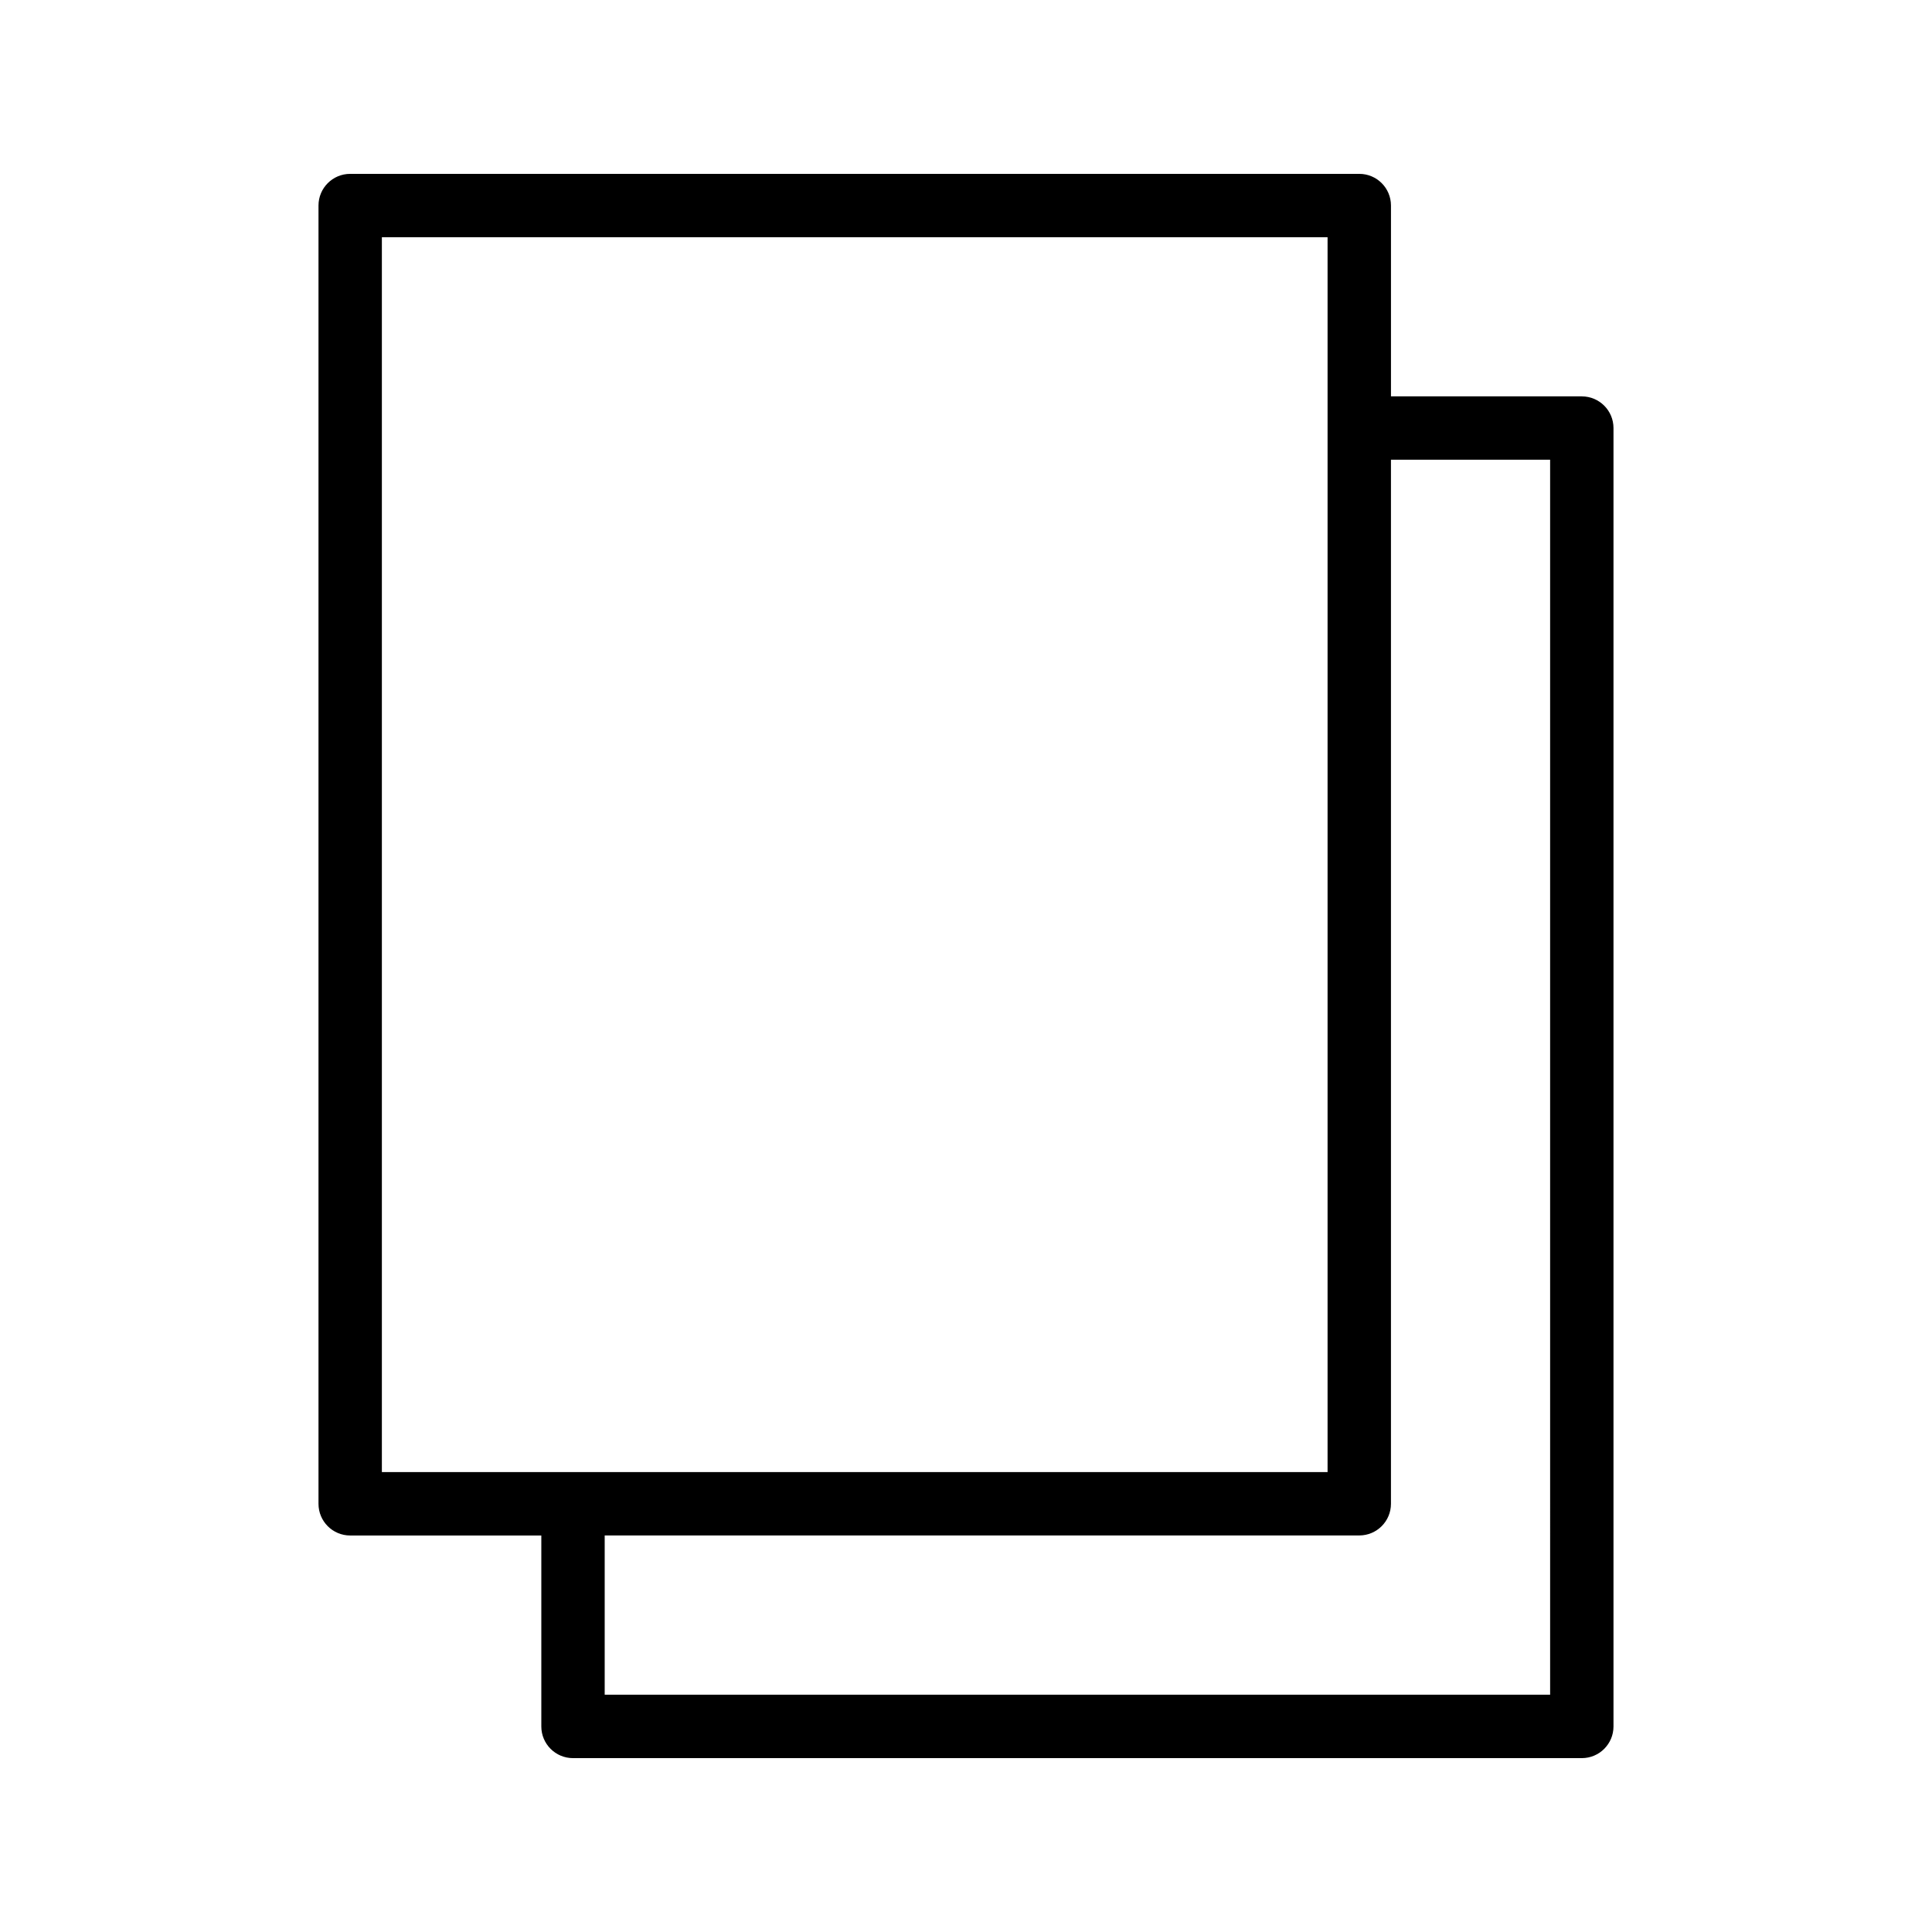
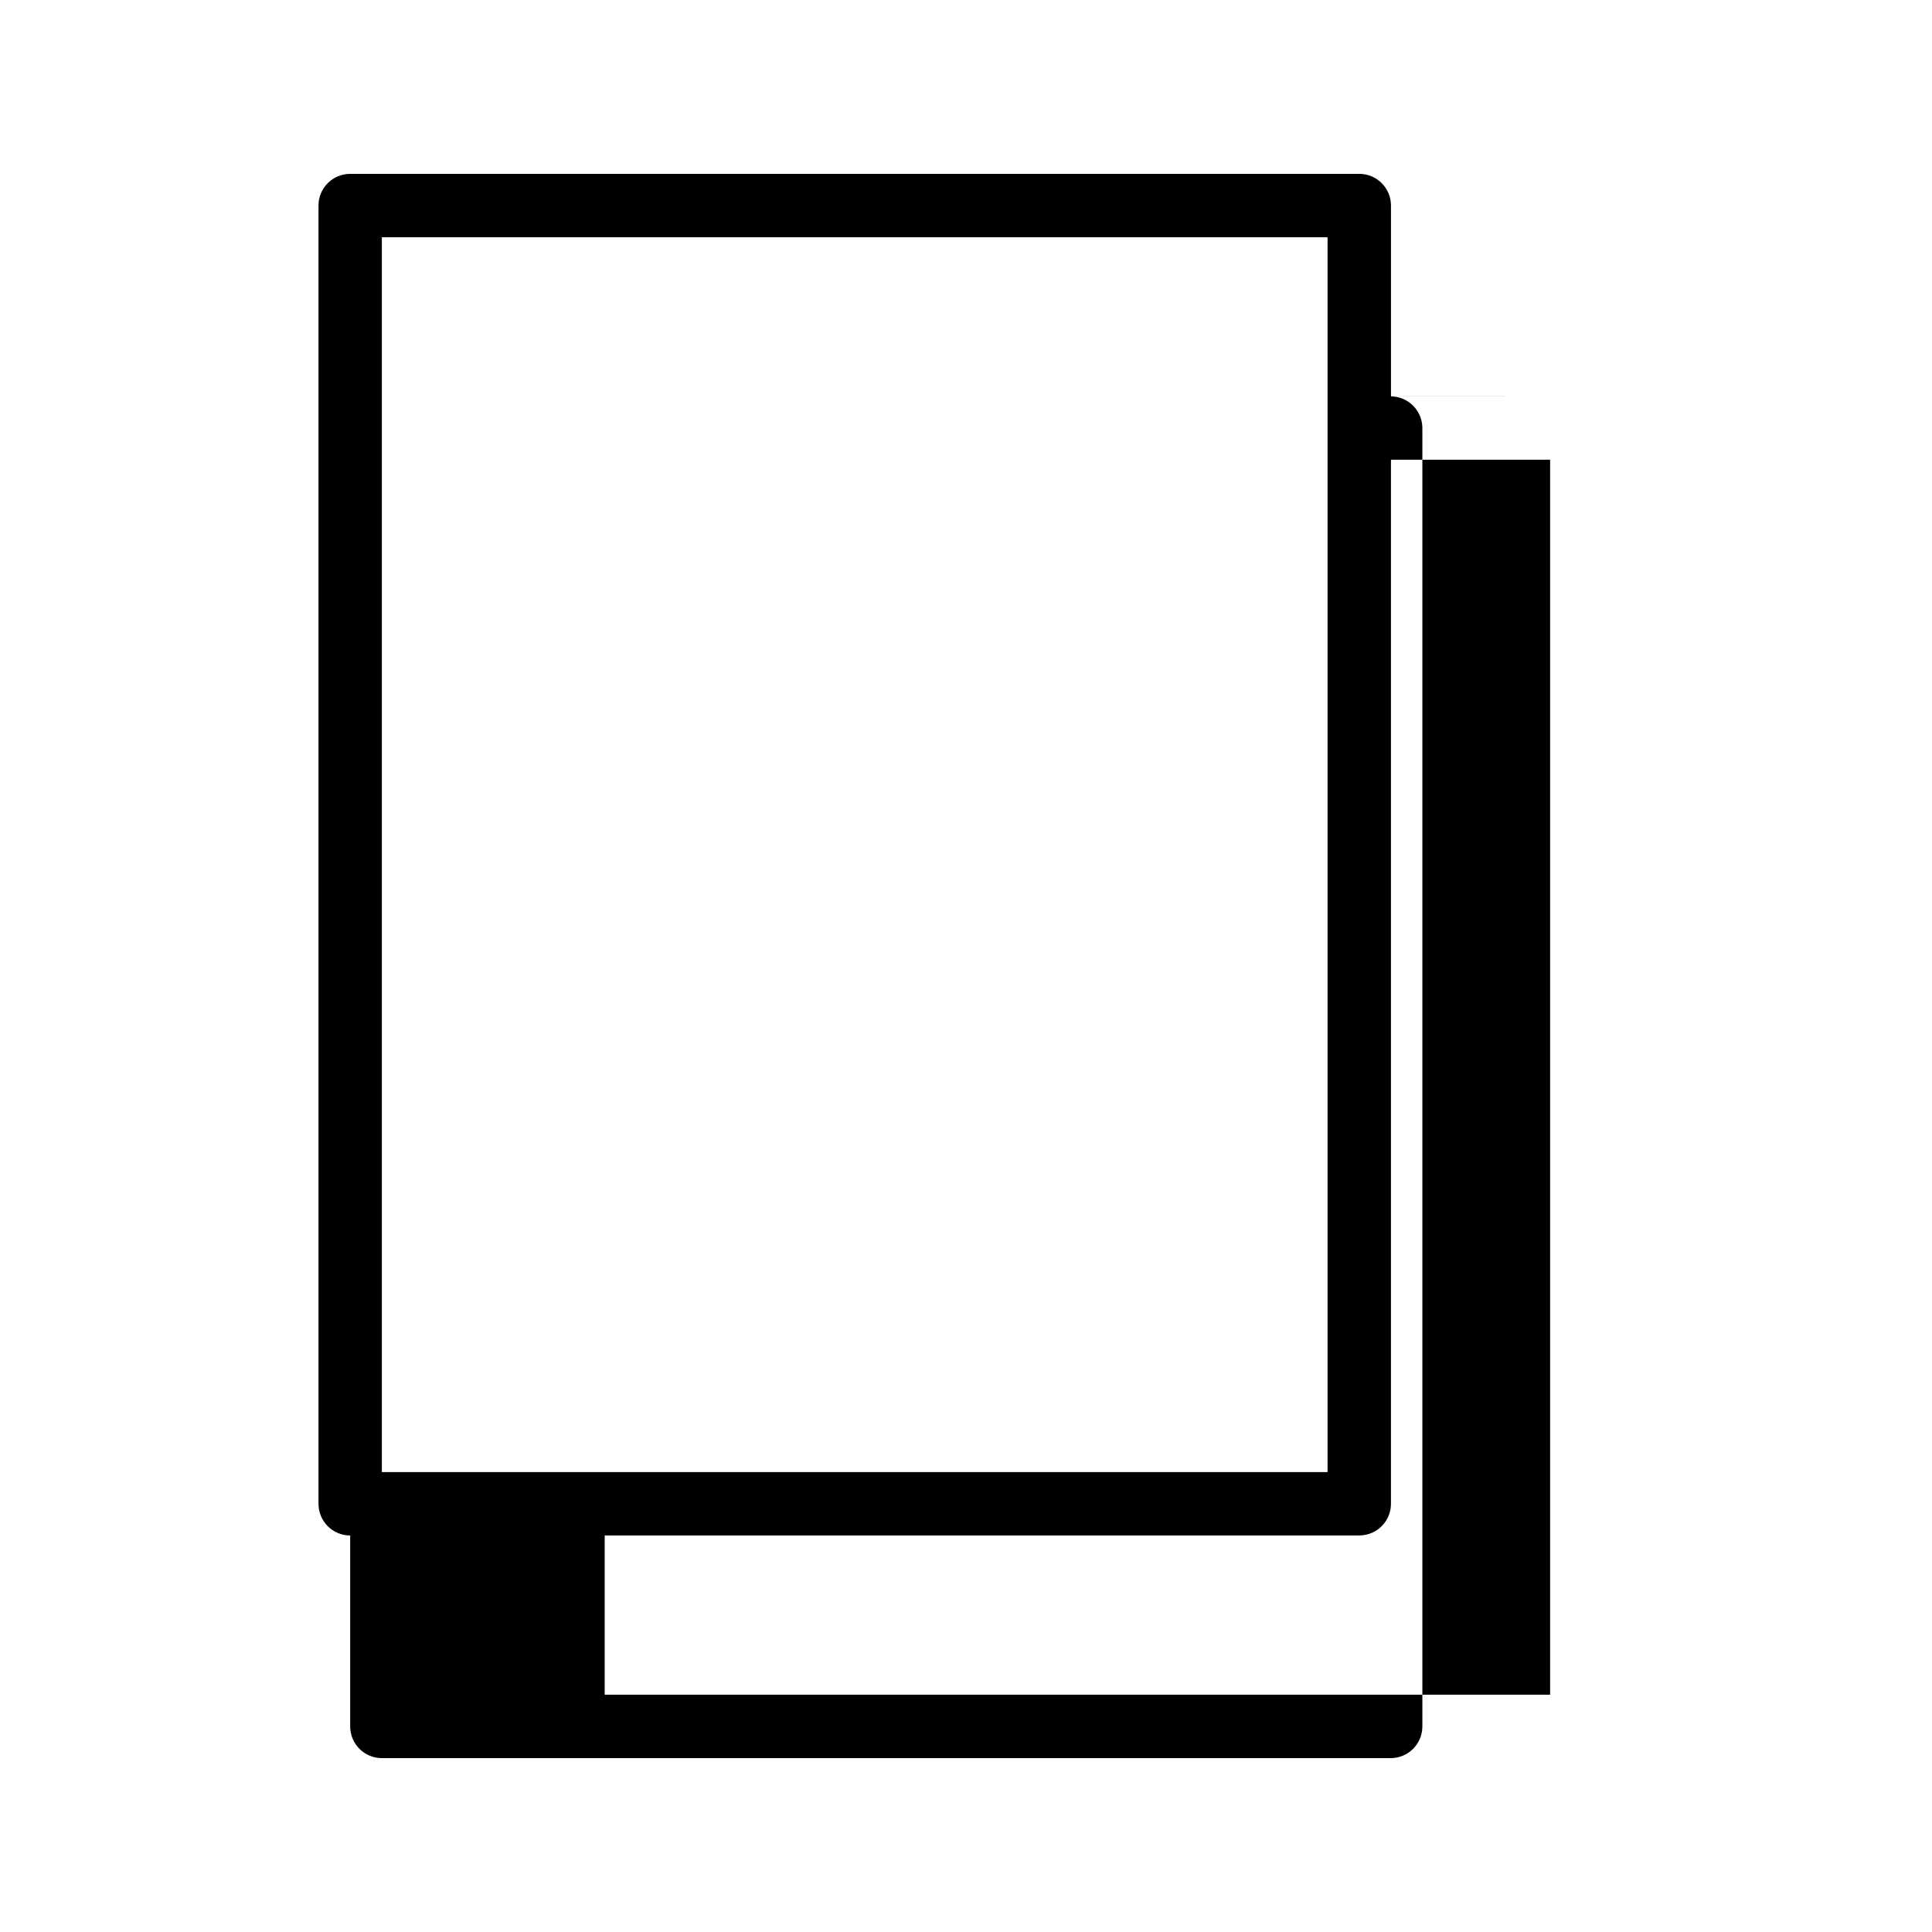
<svg xmlns="http://www.w3.org/2000/svg" fill="#000000" width="800px" height="800px" version="1.1" viewBox="144 144 512 512">
-   <path d="m563.2 249.04h-50.578v-50.566c0-4.641-3.754-8.398-8.398-8.398h-267.42c-4.641 0-8.398 3.754-8.398 8.398v344.05c0 4.641 3.754 8.398 8.398 8.398h50.652v50.602c0 4.641 3.754 8.398 8.398 8.398h267.34c4.641 0 8.398-3.754 8.398-8.398v-344.08c0-4.641-3.758-8.398-8.398-8.398zm-318-42.172h250.62v327.25h-250.62zm309.6 386.25h-250.55v-42.207h199.97c4.641 0 8.398-3.754 8.398-8.398v-276.68h42.18z" />
+   <path d="m563.2 249.04h-50.578v-50.566c0-4.641-3.754-8.398-8.398-8.398h-267.42c-4.641 0-8.398 3.754-8.398 8.398v344.05c0 4.641 3.754 8.398 8.398 8.398v50.602c0 4.641 3.754 8.398 8.398 8.398h267.34c4.641 0 8.398-3.754 8.398-8.398v-344.08c0-4.641-3.758-8.398-8.398-8.398zm-318-42.172h250.62v327.25h-250.62zm309.6 386.25h-250.55v-42.207h199.97c4.641 0 8.398-3.754 8.398-8.398v-276.68h42.18z" />
</svg>